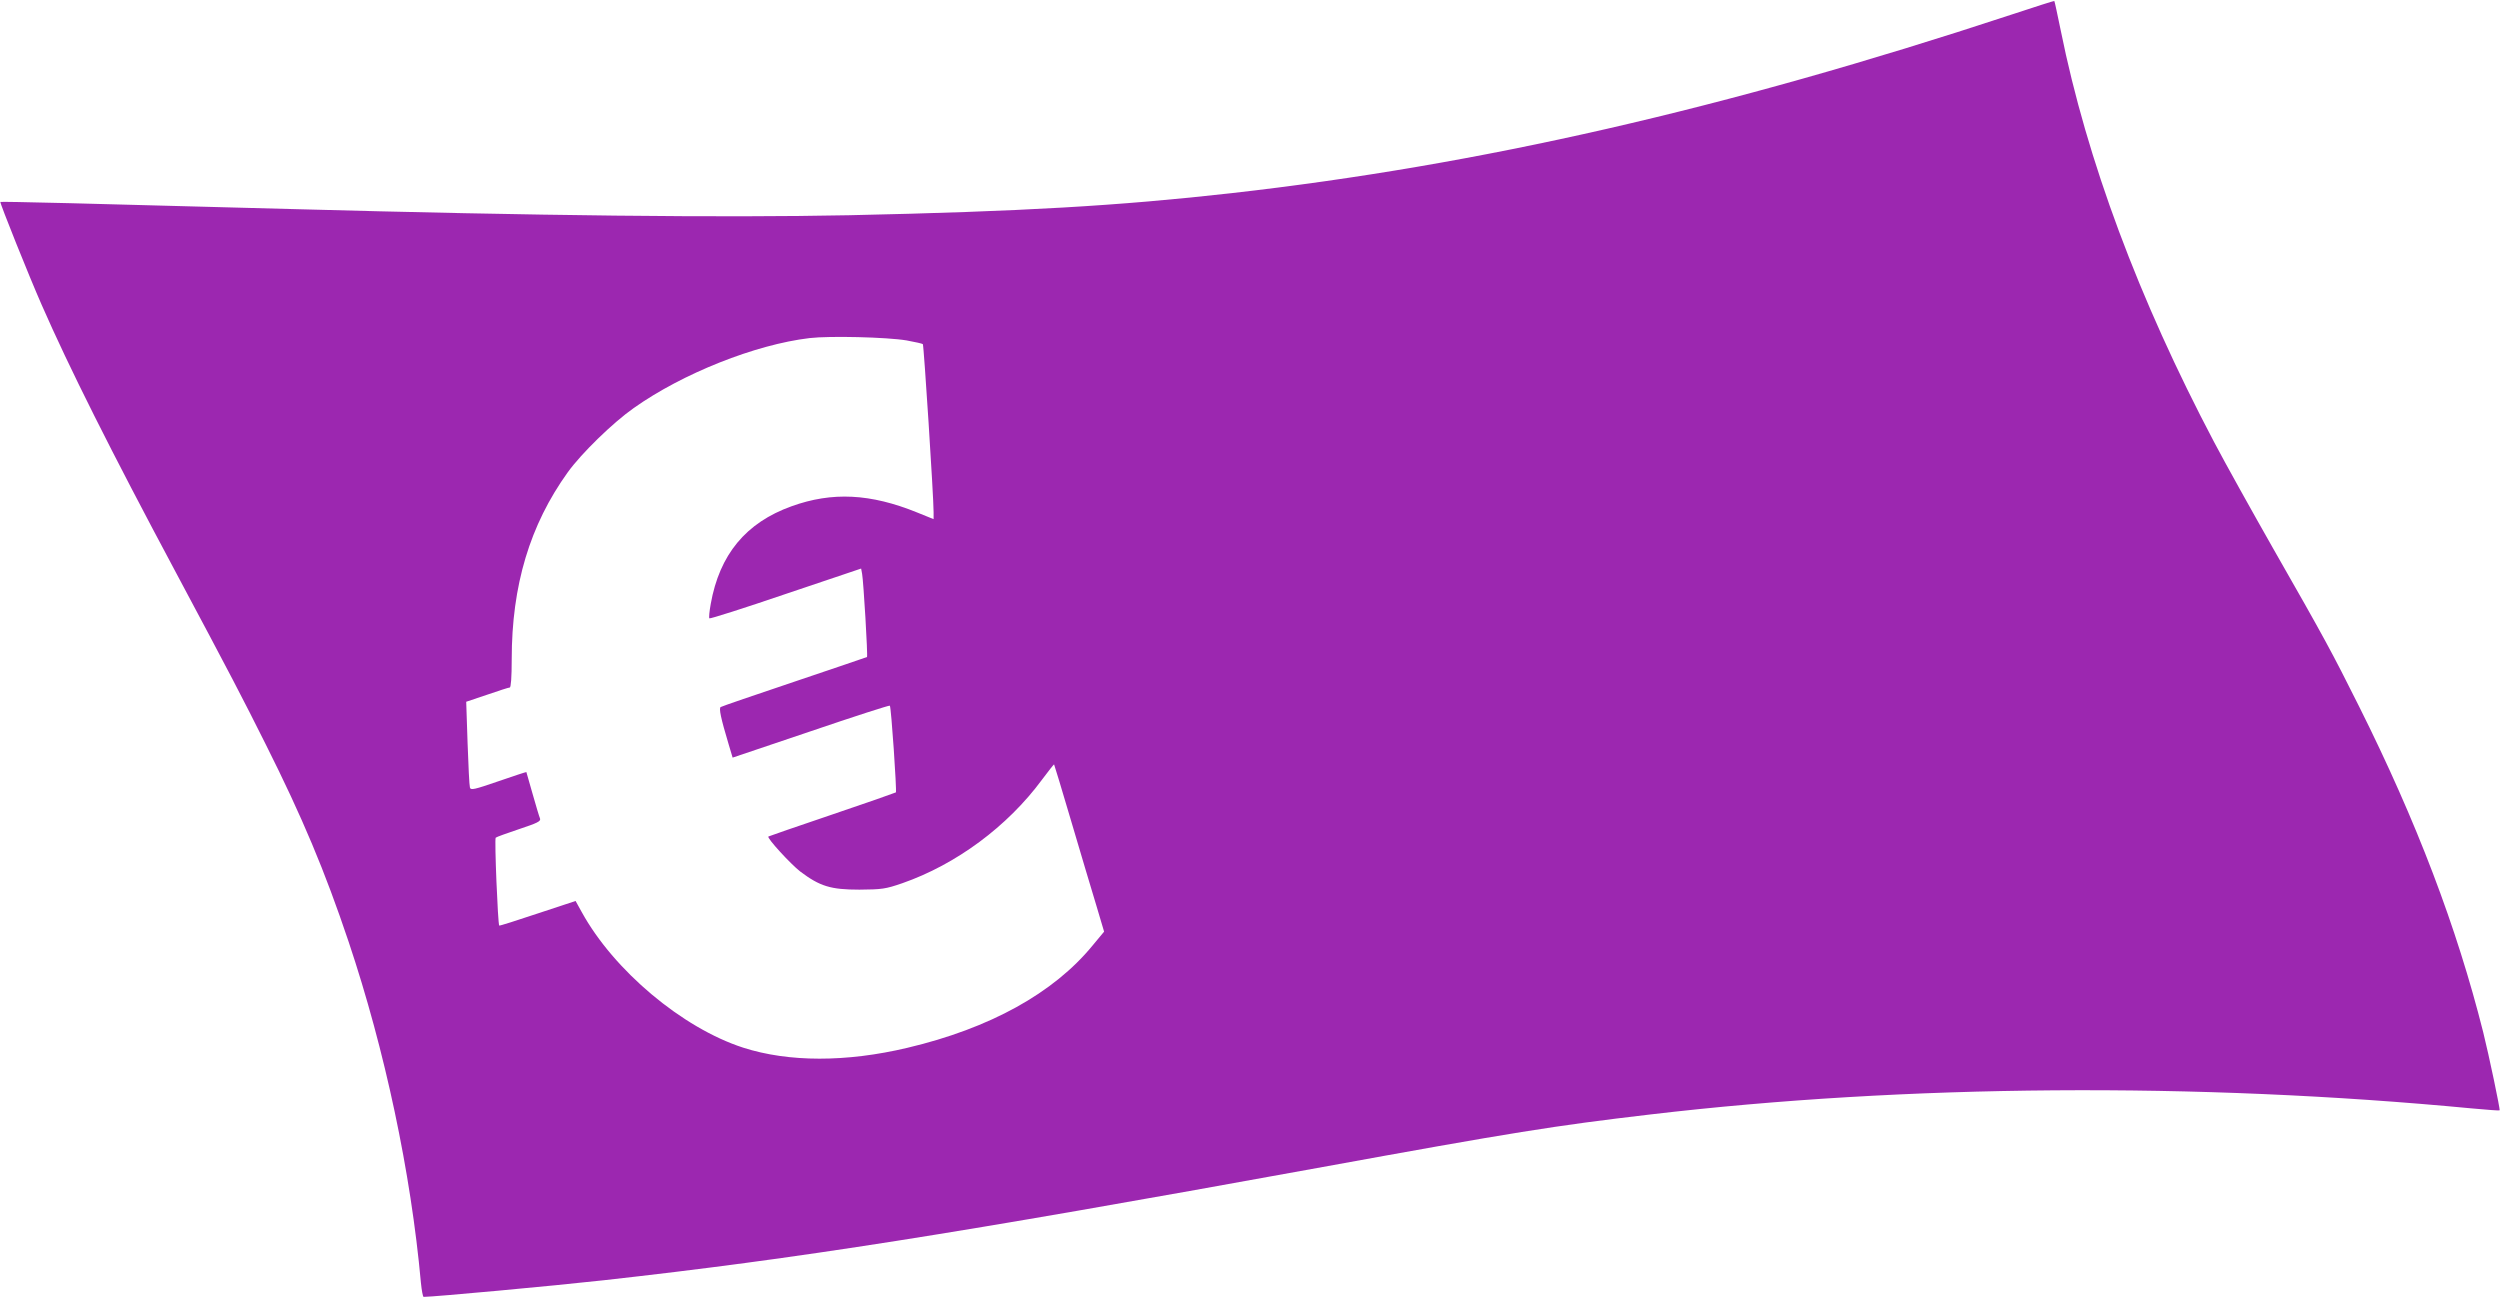
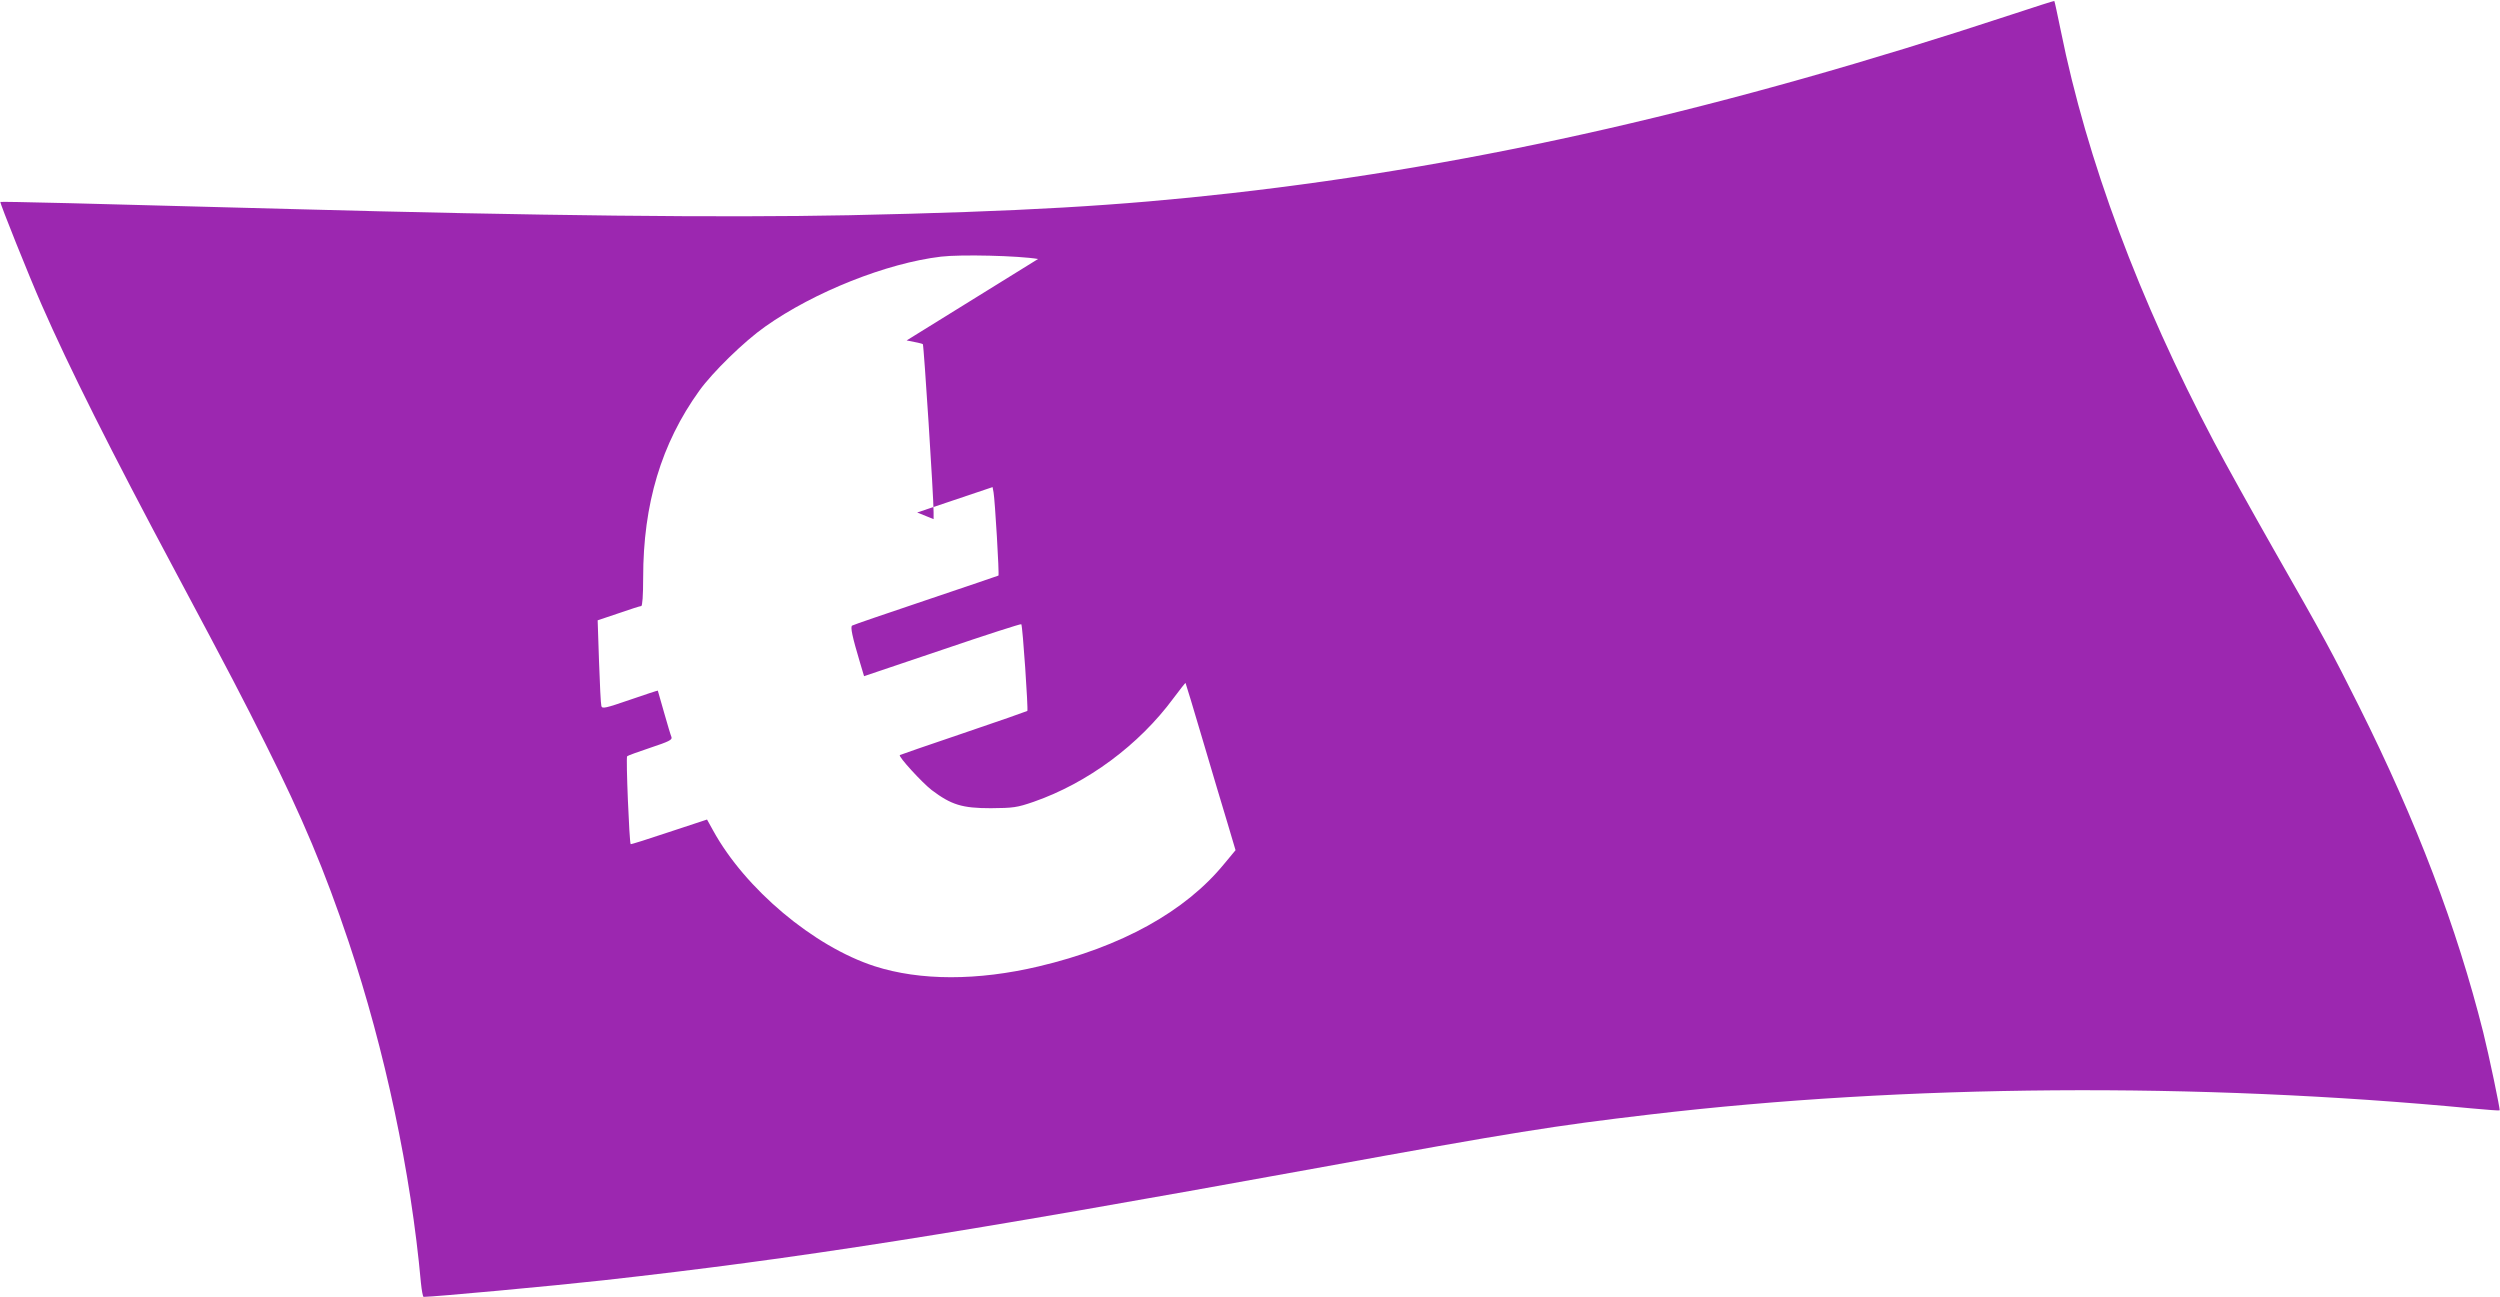
<svg xmlns="http://www.w3.org/2000/svg" version="1.0" width="1280pt" height="664pt" viewBox="0 0 1280 664" preserveAspectRatio="xMidYMid meet">
  <g transform="translate(0,664) scale(0.1,-0.1)" fill="#9c27b0" stroke="none">
-     <path d="M10295 6564 c-1463 -482 -2717 -769 -3990 -913 -577 -65 -1077 -94 -1958 -113 -651 -13 -1584 -3 -2867 32 -1021 28 -1475 39 -1478 36 -4 -4 148 -383 211 -526 140 -320 354 -747 687 -1370 283 -530 341 -642 460 -880 189 -377 303 -649 425 -1012 186 -555 319 -1182 370 -1745 4 -40 10 -73 14 -73 51 0 660 56 921 85 996 111 1785 235 3655 575 1010 184 1212 216 1705 274 1308 154 2800 165 4205 31 77 -7 141 -12 143 -10 4 3 -55 284 -84 400 -135 537 -340 1077 -636 1669 -139 278 -174 343 -439 807 -108 190 -245 436 -303 546 -386 732 -651 1443 -785 2107 -17 82 -31 149 -33 151 -2 1 -102 -31 -223 -71z m-5653 -1667 c43 -8 80 -16 83 -19 5 -5 55 -781 55 -860 l0 -36 -84 34 c-239 97 -435 107 -643 32 -234 -84 -369 -247 -414 -500 -7 -38 -10 -71 -7 -74 4 -3 180 53 391 125 l386 130 5 -27 c7 -37 30 -422 25 -426 -2 -1 -169 -58 -371 -126 -202 -68 -372 -126 -378 -130 -10 -6 0 -55 41 -192 l20 -67 400 135 c220 75 403 134 405 131 7 -6 36 -438 31 -444 -3 -2 -150 -54 -328 -114 -178 -60 -324 -111 -325 -112 -8 -8 113 -140 163 -179 101 -76 156 -93 303 -93 115 1 133 3 220 33 275 96 538 290 715 530 33 44 61 80 62 78 1 -1 41 -132 88 -292 47 -159 104 -351 127 -426 l41 -138 -59 -71 c-199 -243 -525 -424 -949 -524 -312 -74 -607 -74 -840 1 -312 101 -663 396 -827 695 l-31 56 -194 -64 c-107 -36 -196 -64 -197 -62 -7 9 -25 444 -18 450 4 4 58 23 120 44 93 31 112 40 107 54 -4 9 -21 66 -38 126 -17 61 -32 111 -32 112 -1 1 -65 -20 -143 -47 -125 -43 -142 -47 -146 -32 -3 9 -8 112 -12 228 l-7 211 107 36 c58 20 110 37 116 37 6 0 10 53 10 145 0 378 93 687 287 957 69 96 231 254 338 329 250 177 622 325 900 358 102 12 396 5 497 -12z" />
+     <path d="M10295 6564 c-1463 -482 -2717 -769 -3990 -913 -577 -65 -1077 -94 -1958 -113 -651 -13 -1584 -3 -2867 32 -1021 28 -1475 39 -1478 36 -4 -4 148 -383 211 -526 140 -320 354 -747 687 -1370 283 -530 341 -642 460 -880 189 -377 303 -649 425 -1012 186 -555 319 -1182 370 -1745 4 -40 10 -73 14 -73 51 0 660 56 921 85 996 111 1785 235 3655 575 1010 184 1212 216 1705 274 1308 154 2800 165 4205 31 77 -7 141 -12 143 -10 4 3 -55 284 -84 400 -135 537 -340 1077 -636 1669 -139 278 -174 343 -439 807 -108 190 -245 436 -303 546 -386 732 -651 1443 -785 2107 -17 82 -31 149 -33 151 -2 1 -102 -31 -223 -71z m-5653 -1667 c43 -8 80 -16 83 -19 5 -5 55 -781 55 -860 l0 -36 -84 34 l386 130 5 -27 c7 -37 30 -422 25 -426 -2 -1 -169 -58 -371 -126 -202 -68 -372 -126 -378 -130 -10 -6 0 -55 41 -192 l20 -67 400 135 c220 75 403 134 405 131 7 -6 36 -438 31 -444 -3 -2 -150 -54 -328 -114 -178 -60 -324 -111 -325 -112 -8 -8 113 -140 163 -179 101 -76 156 -93 303 -93 115 1 133 3 220 33 275 96 538 290 715 530 33 44 61 80 62 78 1 -1 41 -132 88 -292 47 -159 104 -351 127 -426 l41 -138 -59 -71 c-199 -243 -525 -424 -949 -524 -312 -74 -607 -74 -840 1 -312 101 -663 396 -827 695 l-31 56 -194 -64 c-107 -36 -196 -64 -197 -62 -7 9 -25 444 -18 450 4 4 58 23 120 44 93 31 112 40 107 54 -4 9 -21 66 -38 126 -17 61 -32 111 -32 112 -1 1 -65 -20 -143 -47 -125 -43 -142 -47 -146 -32 -3 9 -8 112 -12 228 l-7 211 107 36 c58 20 110 37 116 37 6 0 10 53 10 145 0 378 93 687 287 957 69 96 231 254 338 329 250 177 622 325 900 358 102 12 396 5 497 -12z" />
  </g>
</svg>